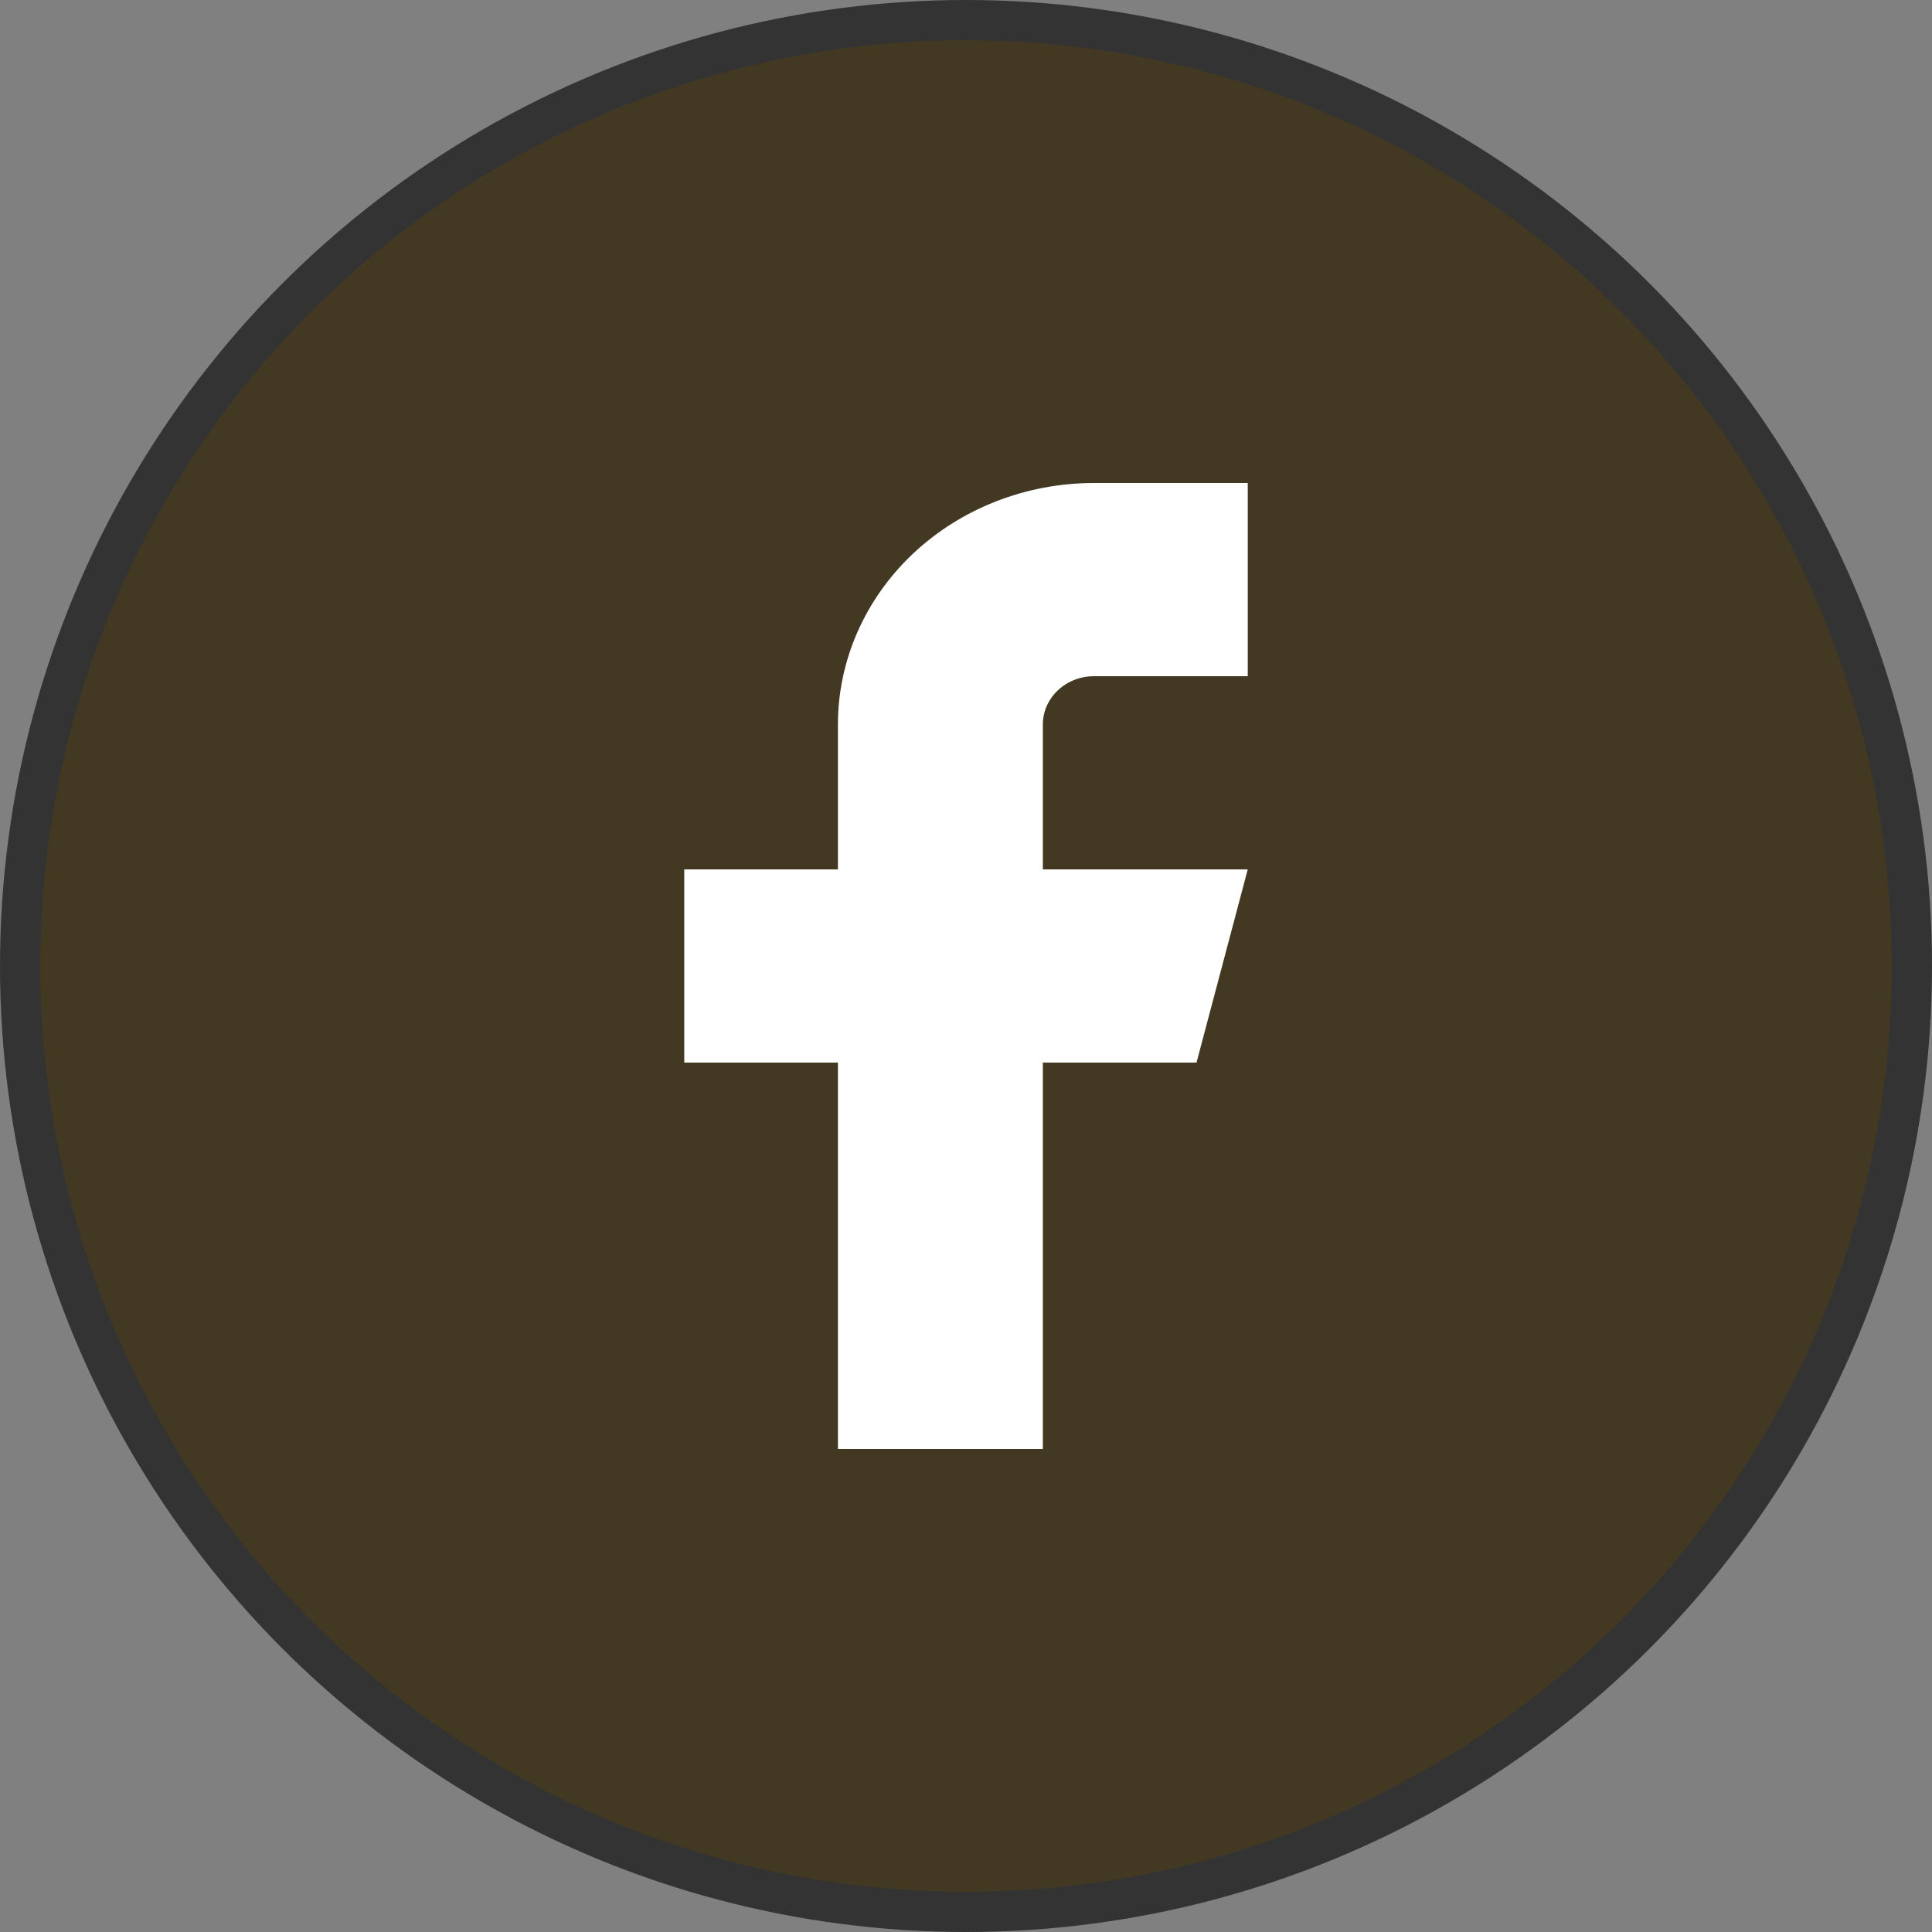
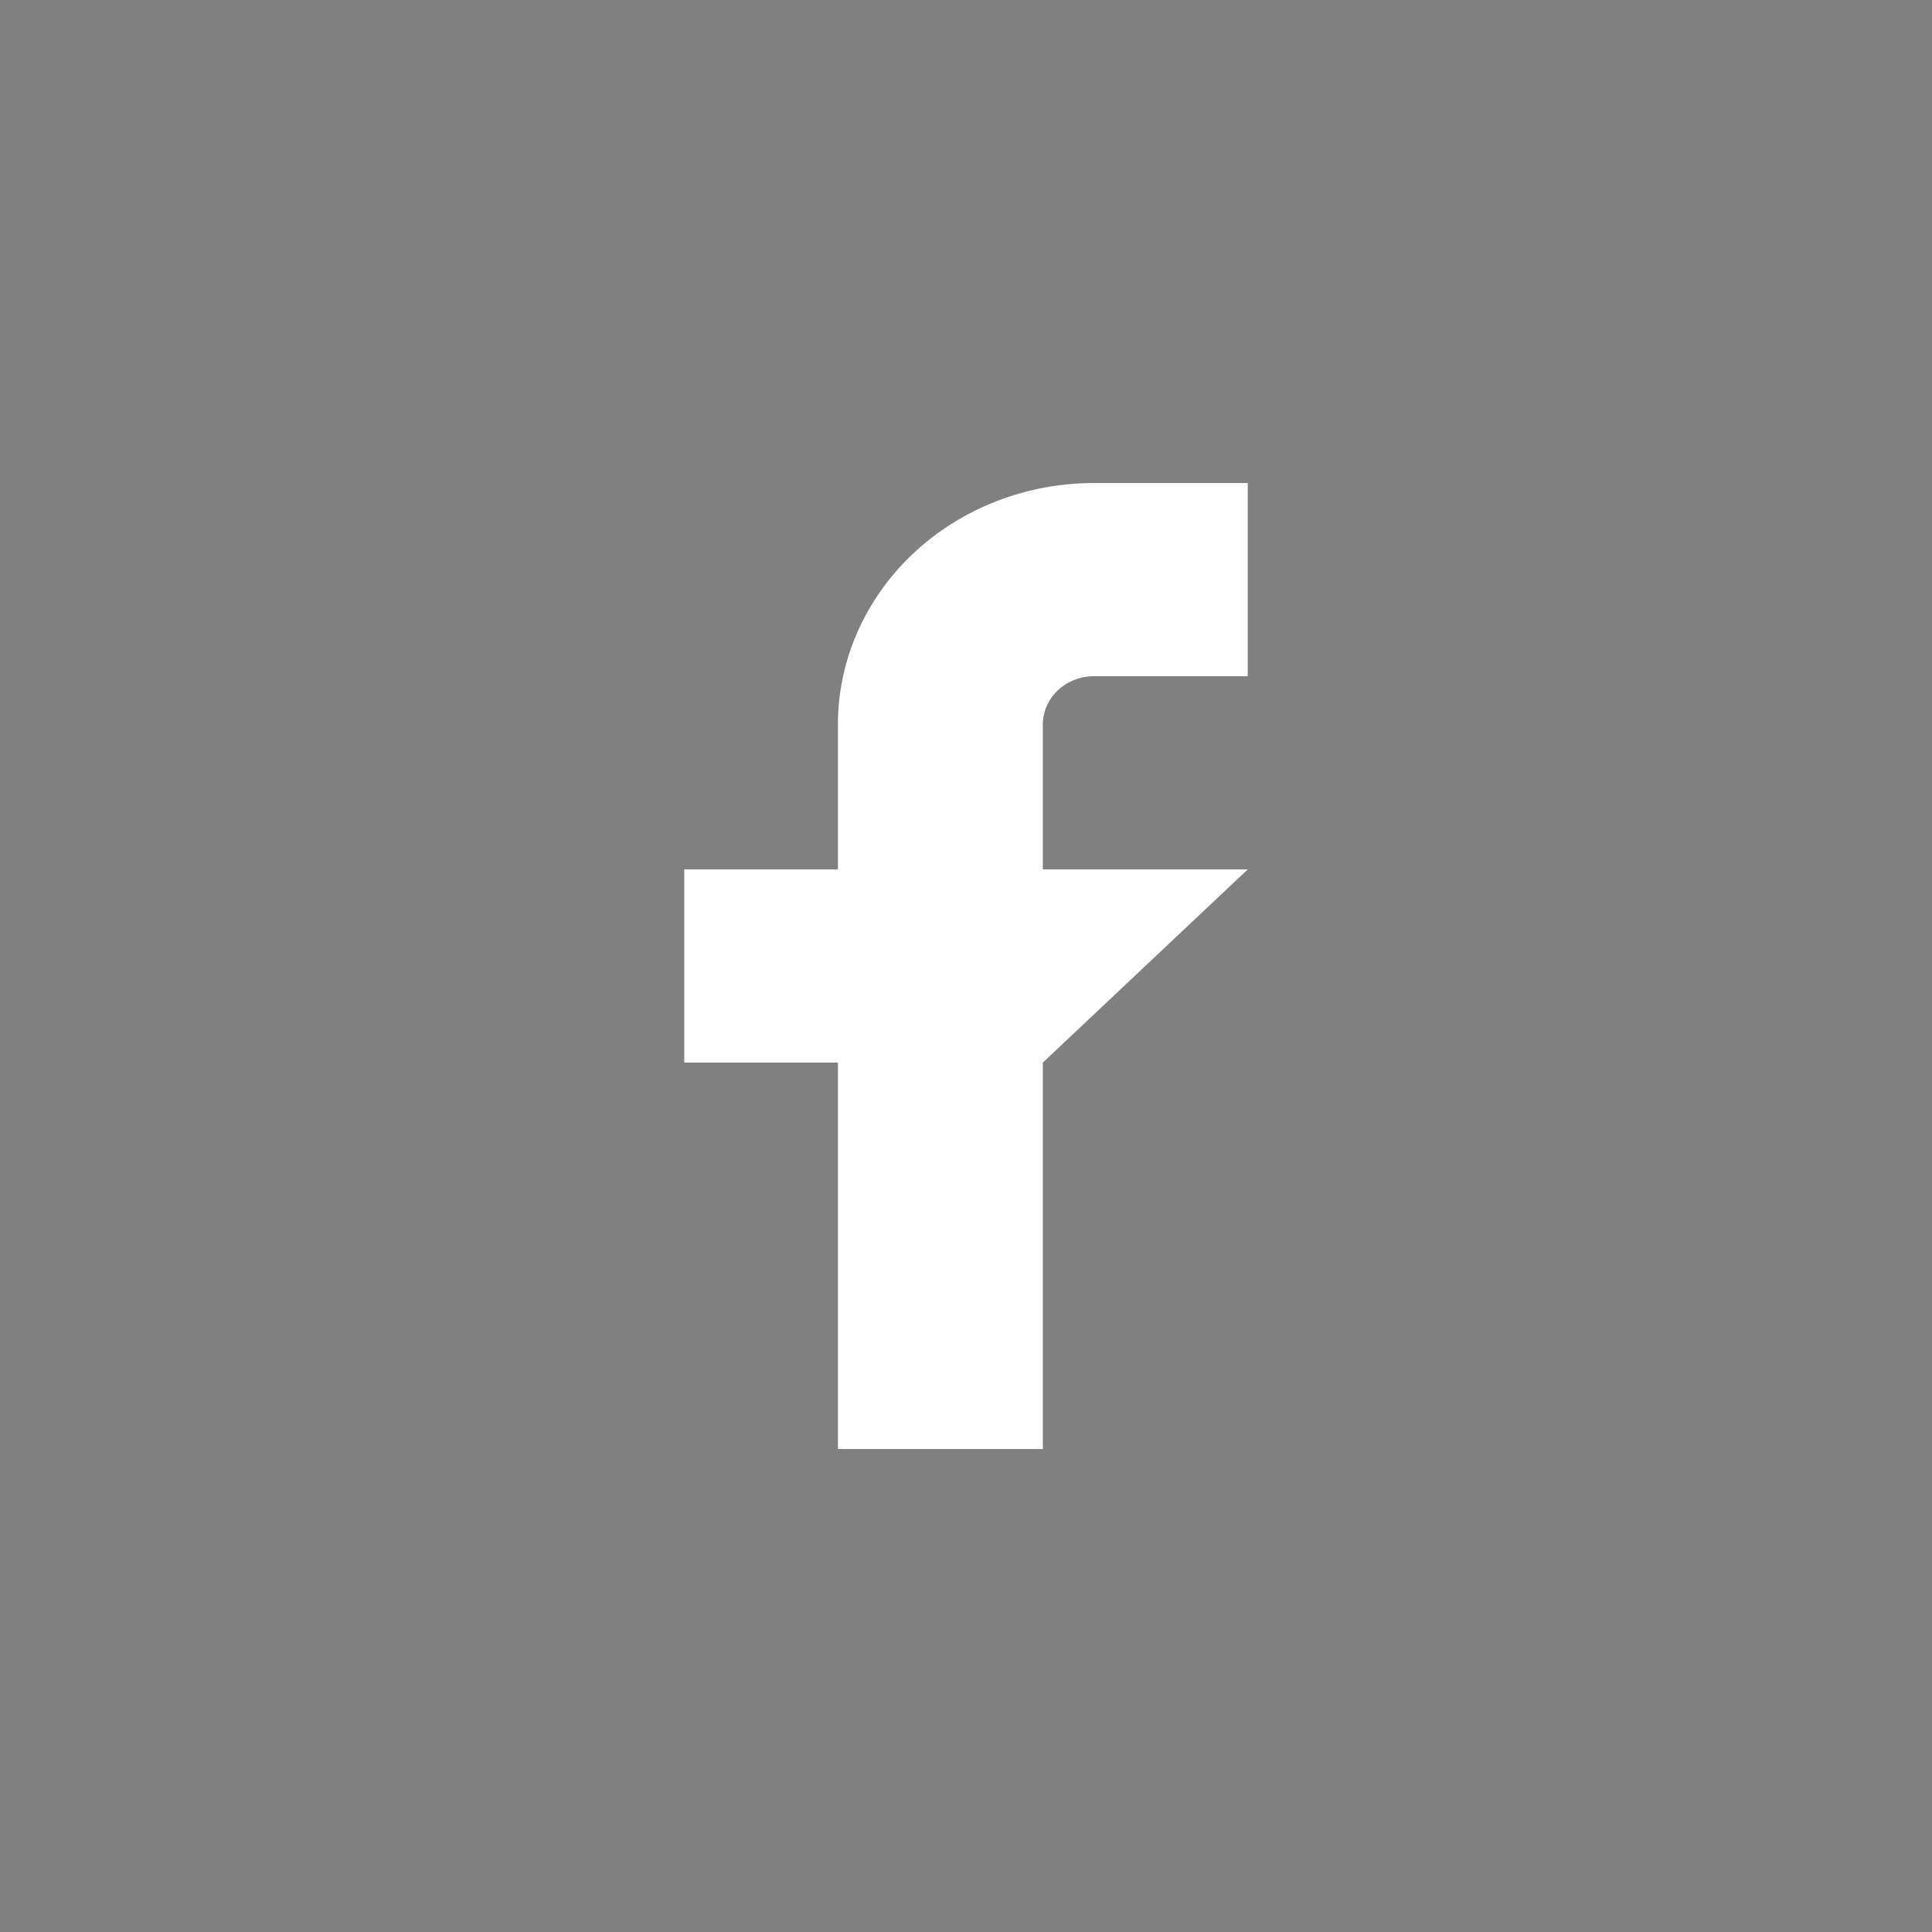
<svg xmlns="http://www.w3.org/2000/svg" width="48" height="48" viewBox="0 0 48 48" fill="none">
  <rect x="0" y="0" width="48" height="48" fill="#808080" stroke="none" />
-   <circle cx="24" cy="24" r="23.5" fill="#433923" stroke="#333333" />
-   <path d="M31 12H27.182C25.494 12 23.875 12.632 22.682 13.757C21.489 14.883 20.818 16.409 20.818 18V21.6H17V26.4H20.818V36H25.909V26.4H29.727L31 21.6H25.909V18C25.909 17.682 26.043 17.377 26.282 17.151C26.52 16.926 26.844 16.8 27.182 16.8H31V12Z" fill="white" />
+   <path d="M31 12H27.182C25.494 12 23.875 12.632 22.682 13.757C21.489 14.883 20.818 16.409 20.818 18V21.6H17V26.4H20.818V36H25.909V26.4L31 21.6H25.909V18C25.909 17.682 26.043 17.377 26.282 17.151C26.52 16.926 26.844 16.8 27.182 16.8H31V12Z" fill="white" />
</svg>